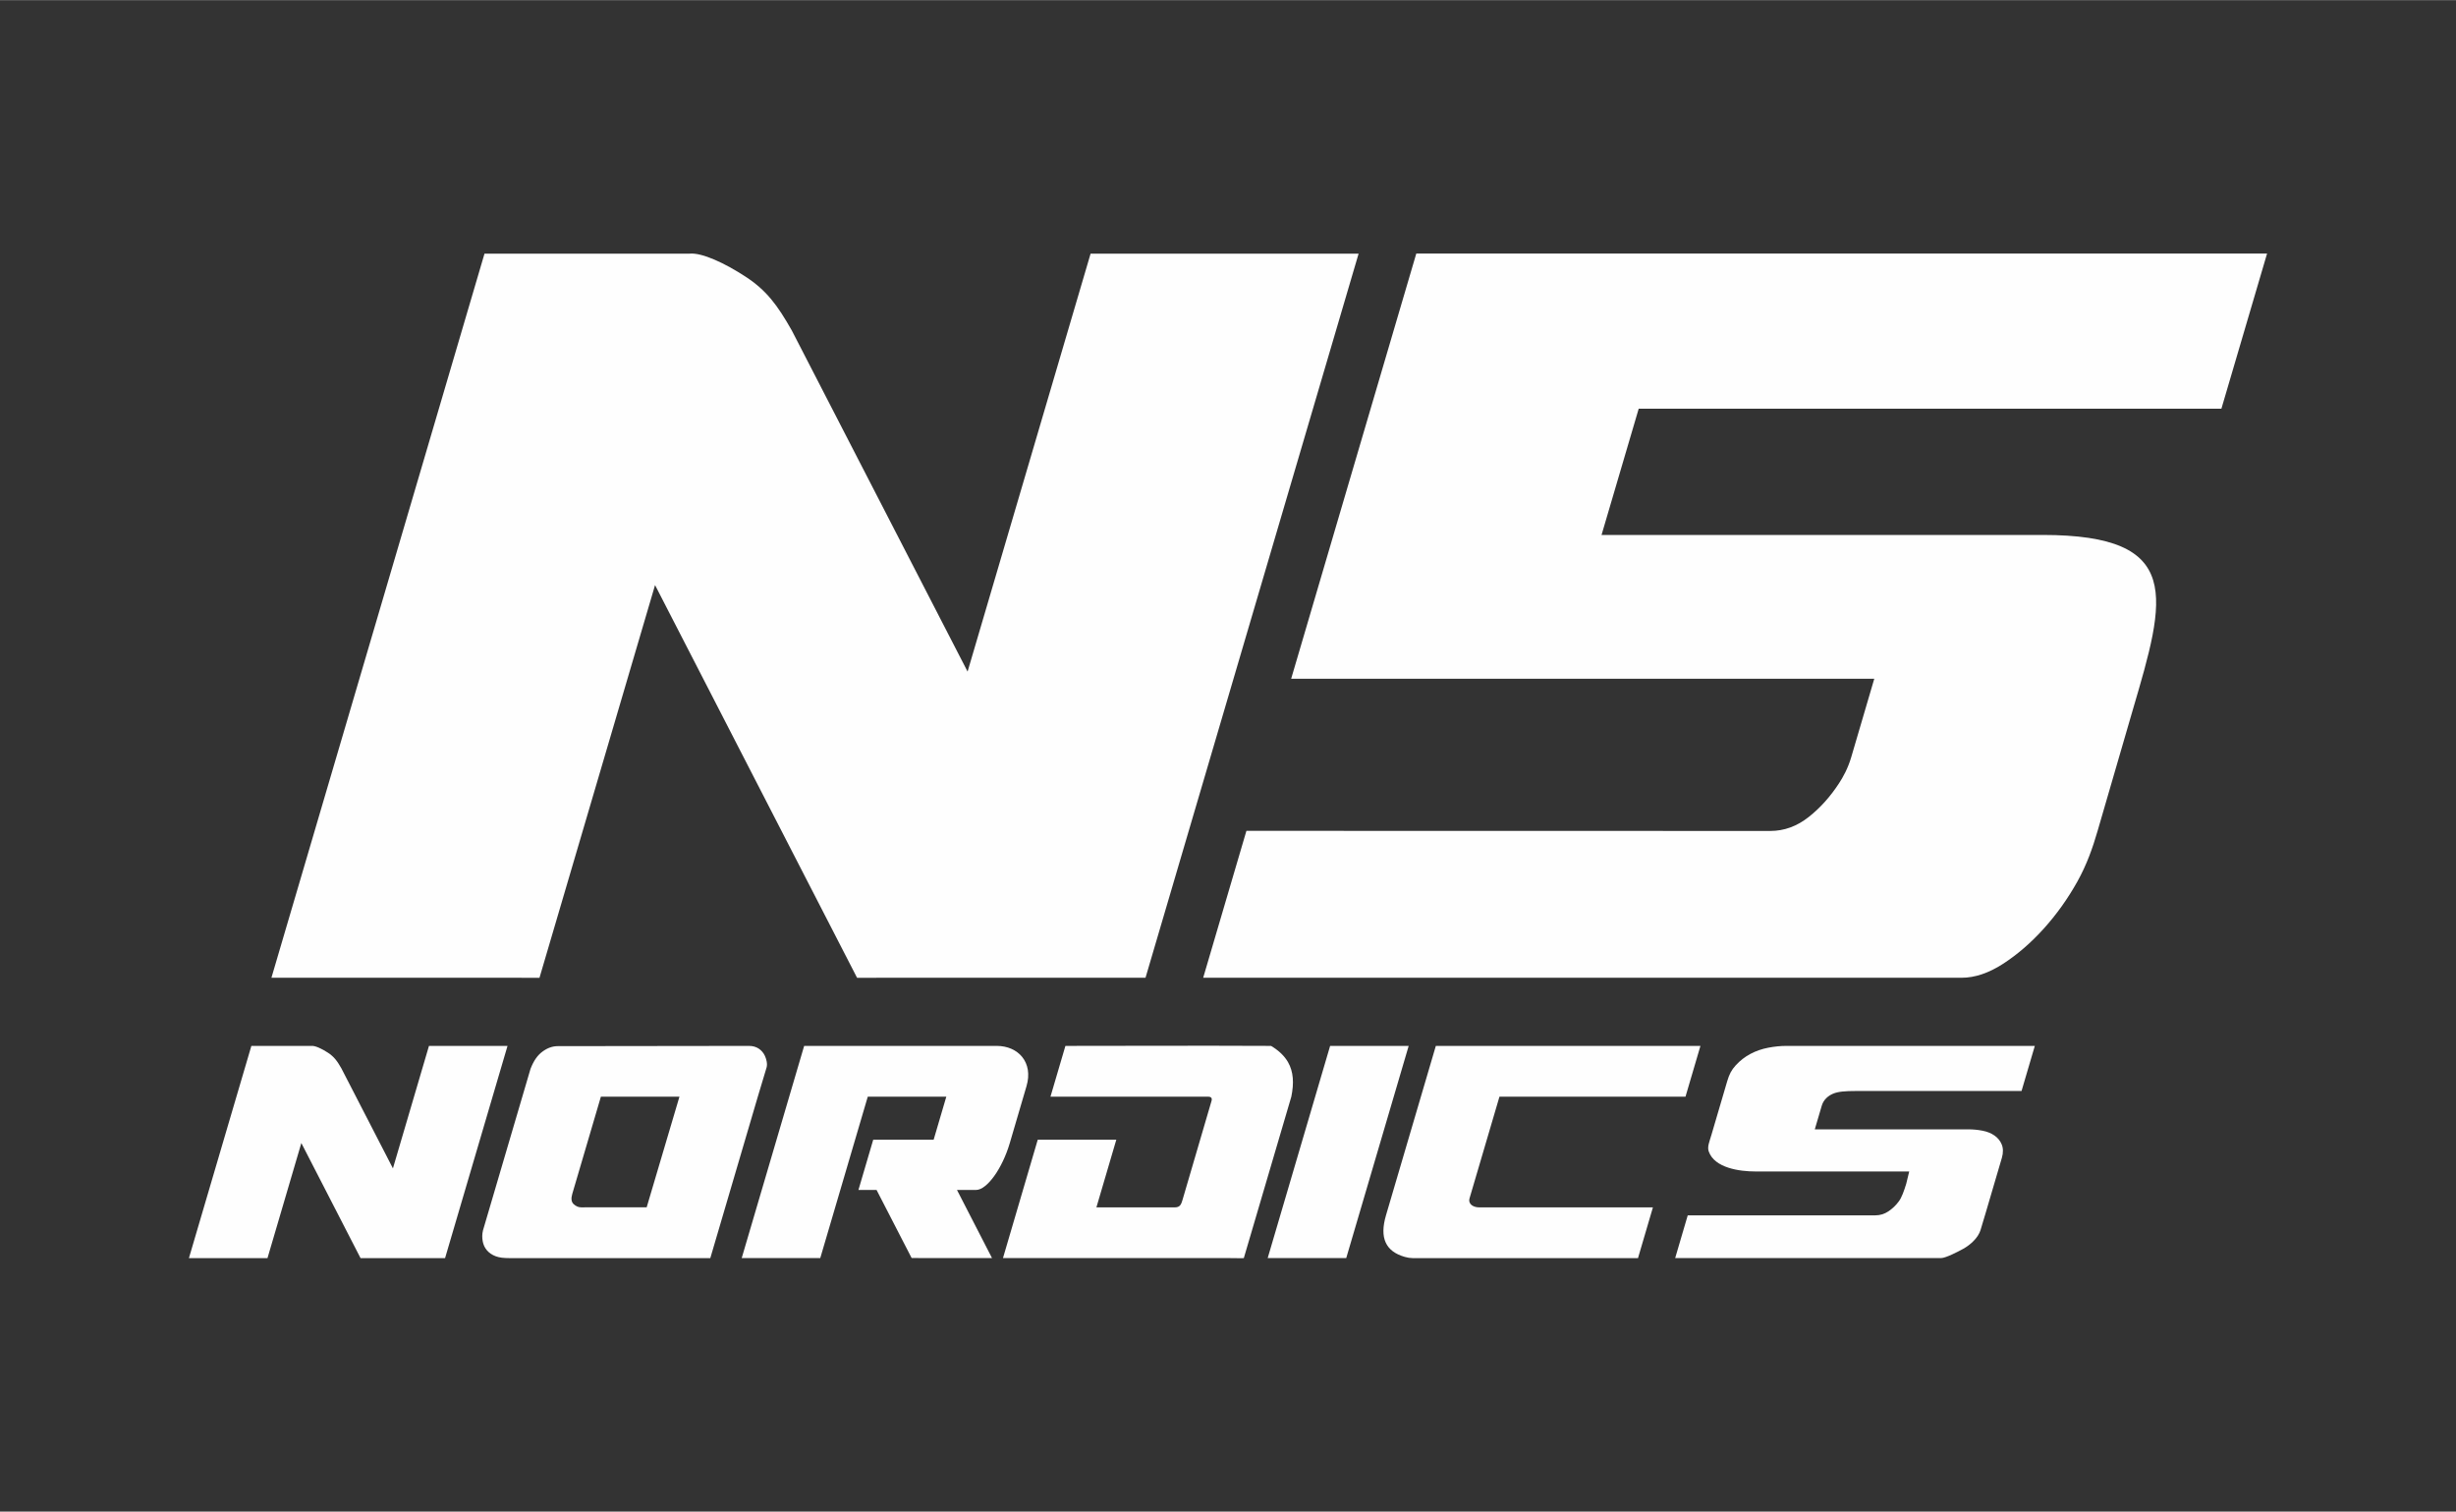
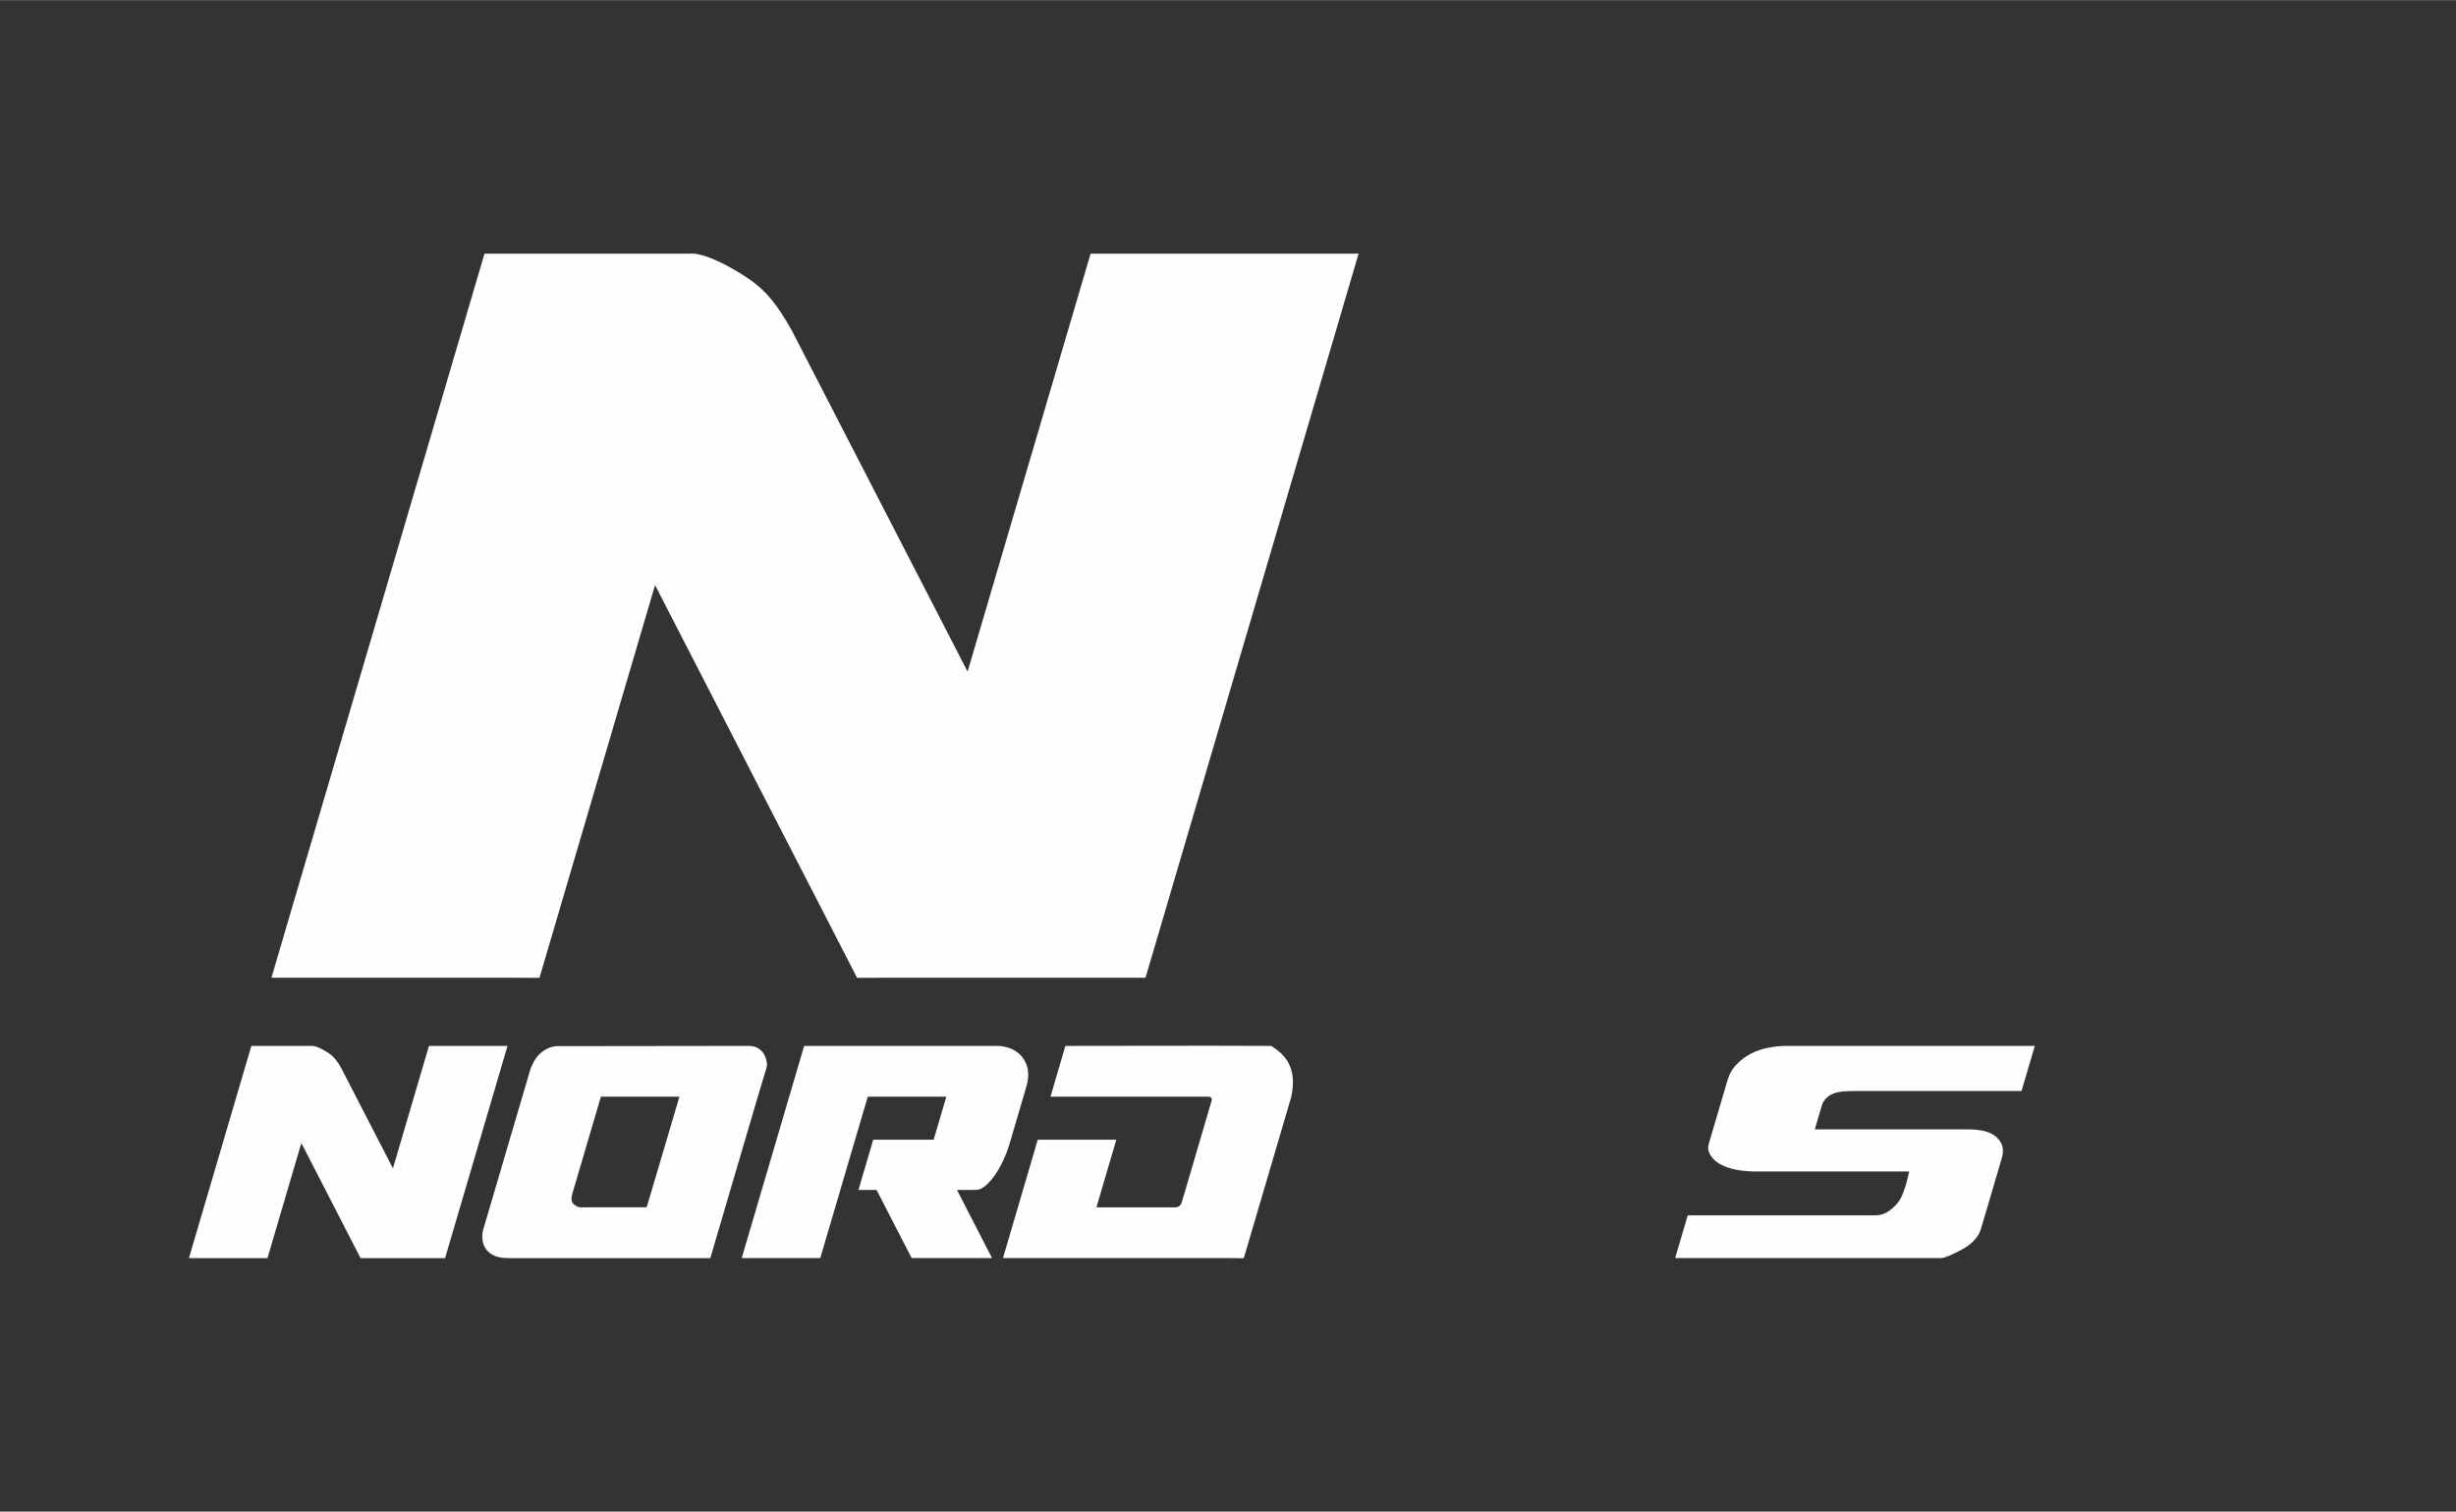
<svg xmlns="http://www.w3.org/2000/svg" xml:space="preserve" width="1615px" height="994px" version="1.1" style="shape-rendering:geometricPrecision; text-rendering:geometricPrecision; image-rendering:optimizeQuality; fill-rule:evenodd; clip-rule:evenodd" viewBox="0 0 1615 993.84">
  <rect x="0" y="0" width="1615" height="993.84" fill="#333333" stroke="none" />
  <defs>
    <style type="text/css"> .fil0 {fill:none} .fil2 {fill:#FEFEFE} .fil1 {fill:#FEFEFE;fill-rule:nonzero} </style>
  </defs>
  <g id="Layer_x0020_1">
    <rect class="fil0" width="1615" height="993.85" />
    <g id="_2783661009328">
-       <path class="fil1" d="M791.18 642.83l28.43 -96.6 344.47 0.07c9.12,0 17.55,-3.06 25.29,-9.19 7.74,-6.11 14.31,-13.54 19.9,-22.11 2.68,-4.12 5.84,-9.69 8.09,-17.34l15.11 -51.42 -383.44 -0.01 82.29 -279.61 559.45 0 -30.04 102.05 -383.17 0 -24.43 83 290.07 0c93.1,0 80.95,41.31 59.31,114.84l-23.18 79.72c-3.1,10.69 -6.99,22.02 -13.31,33.34 -6.32,11.32 -13.71,21.66 -22.09,30.95 -8.38,9.29 -17.31,17.01 -26.76,23.13 -9.45,6.12 -18.56,9.18 -27.29,9.18l-498.7 0z" />
      <path class="fil1" d="M334.82 827.17c-3.39,0 -6.37,-0.28 -8.8,-1.19 -2.43,-0.91 -4.39,-2.25 -5.84,-3.95 -1.44,-1.71 -2.37,-3.7 -2.76,-5.94 -0.39,-2.23 -0.47,-4.59 0.19,-7.19l29.31 -99.61 1.93 -6.56c2.14,-5.52 4.67,-9 7.9,-11.37 3.23,-2.38 6.55,-3.56 9.99,-3.56l125.75 -0.16c2.5,0 4.65,0.6 6.43,1.78 1.78,1.19 3.14,2.78 4.05,4.75 0.92,1.97 1.84,5.25 1.1,7.71l-5.75 19.13 -31.24 106.16 -132.26 0zm60.31 -106.15l-18.81 63.91c-0.88,2.99 -0.66,5.26 0.83,6.69 1.49,1.43 3.2,2.18 5.04,2.17l43.05 -0.03 21.55 -72.74 -51.66 0z" />
      <path class="fil1" d="M487.73 827.15l41.06 -139.51 126.66 0c14.13,0 24.17,10.86 19.55,26.49l-10.98 37.38c-4.91,16.73 -14.99,30.85 -22.26,30.85l-12.47 0 23.04 44.79 -52.86 -0.03 -23.06 -44.76 -11.92 0 9.72 -33.02 39.73 0 8.34 -28.32 -51.65 0 -31.24 106.13 -51.66 0z" />
      <path class="fil1" d="M700.58 687.64c55.78,0 79.46,-0.24 135.25,0 5.2,3.13 8.84,6.68 11.16,10.74 3.57,6.26 3.98,13.72 2.15,22.64l-31.24 106.15c-0.03,0.13 -8.73,-0.02 -10.28,-0.02l-148.09 0 22.86 -77.81 51.66 0 -13.08 44.46 51.65 0c3.37,0 4.14,-2.07 4.97,-4.91l19.08 -65.09c0.81,-2.77 -1.52,-2.78 -2.63,-2.78l-103.28 0 9.82 -33.38z" />
-       <polygon class="fil1" points="833.6,827.15 874.65,687.64 926.31,687.64 885.25,827.15 " />
-       <path class="fil1" d="M944.17 687.64l173.99 0 -9.82 33.38 -122.33 0 -19.64 66.72c-1.21,4.13 2.78,6.06 6.15,6.06l114.4 0 -9.81 33.37 -148.21 0c-1.57,0 -3.3,-0.27 -5.14,-0.79 -12.64,-3.6 -16.73,-12.52 -12.38,-27.32l32.79 -111.42z" />
      <path class="fil1" d="M1305.94 796.73c-0.92,3.11 -2.51,8.54 -3.6,12.03 -1.59,5.1 -6.65,9.7 -11.4,12.32 -3.22,1.78 -11.49,6.07 -14.5,6.07l-174.89 0 8.26 -28.09 123.3 0c3.17,0 6.07,-0.88 8.7,-2.66 2.64,-1.78 4.88,-3.93 6.72,-6.43 0.92,-1.19 1.82,-2.87 2.67,-5.04 0.85,-2.17 1.62,-4.38 2.28,-6.63 0.66,-2.5 1.32,-5.2 1.97,-8.1l-101.24 0c-10.17,0 -26.79,-2.22 -30.6,-13.18 -1.06,-3.03 0.43,-6.29 1.78,-10.88l10.37 -35.26c1.35,-4.57 2.8,-7.39 5.62,-10.48 2.83,-3.09 6.07,-5.61 9.69,-7.52 3.62,-1.91 7.52,-3.26 11.67,-4.05 4.15,-0.79 8.14,-1.19 11.96,-1.19l163.34 0 -8.73 29.66 -109.43 0c-6.31,0 -11.18,0.34 -14.53,1.78 -3.35,1.44 -6.26,3.97 -7.42,7.91l-4.57 15.52 100.85 0c3.3,0 6.46,0.3 9.49,0.9 3.04,0.59 5.63,1.64 7.81,3.16 2.18,1.52 3.76,3.45 4.75,5.83 0.99,2.37 1.13,5.38 0.1,8.9l-10.42 35.43z" />
      <path class="fil2" d="M215.63 692.1c4.02,2.63 6.12,5.48 8.88,10.35l33.87 65.72 23.7 -80.53 51.65 0 -41.06 139.53 -55.59 0 -38.93 -75.66 -22.26 75.66 -51.66 0 41.06 -139.53 39.48 0c2.37,-0.26 6.85,1.83 10.86,4.46z" />
      <path class="fil2" d="M490.39 181.93c13.7,8.97 20.87,18.69 30.3,35.32l115.57 224.27 80.88 -274.81 176.24 0 -140.12 476.12 -189.68 0.01 -132.84 -258.2 -75.99 258.2 -176.27 -0.01 140.11 -476.12 134.72 0c8.08,-0.89 23.39,6.23 37.08,15.22z" />
    </g>
  </g>
</svg>